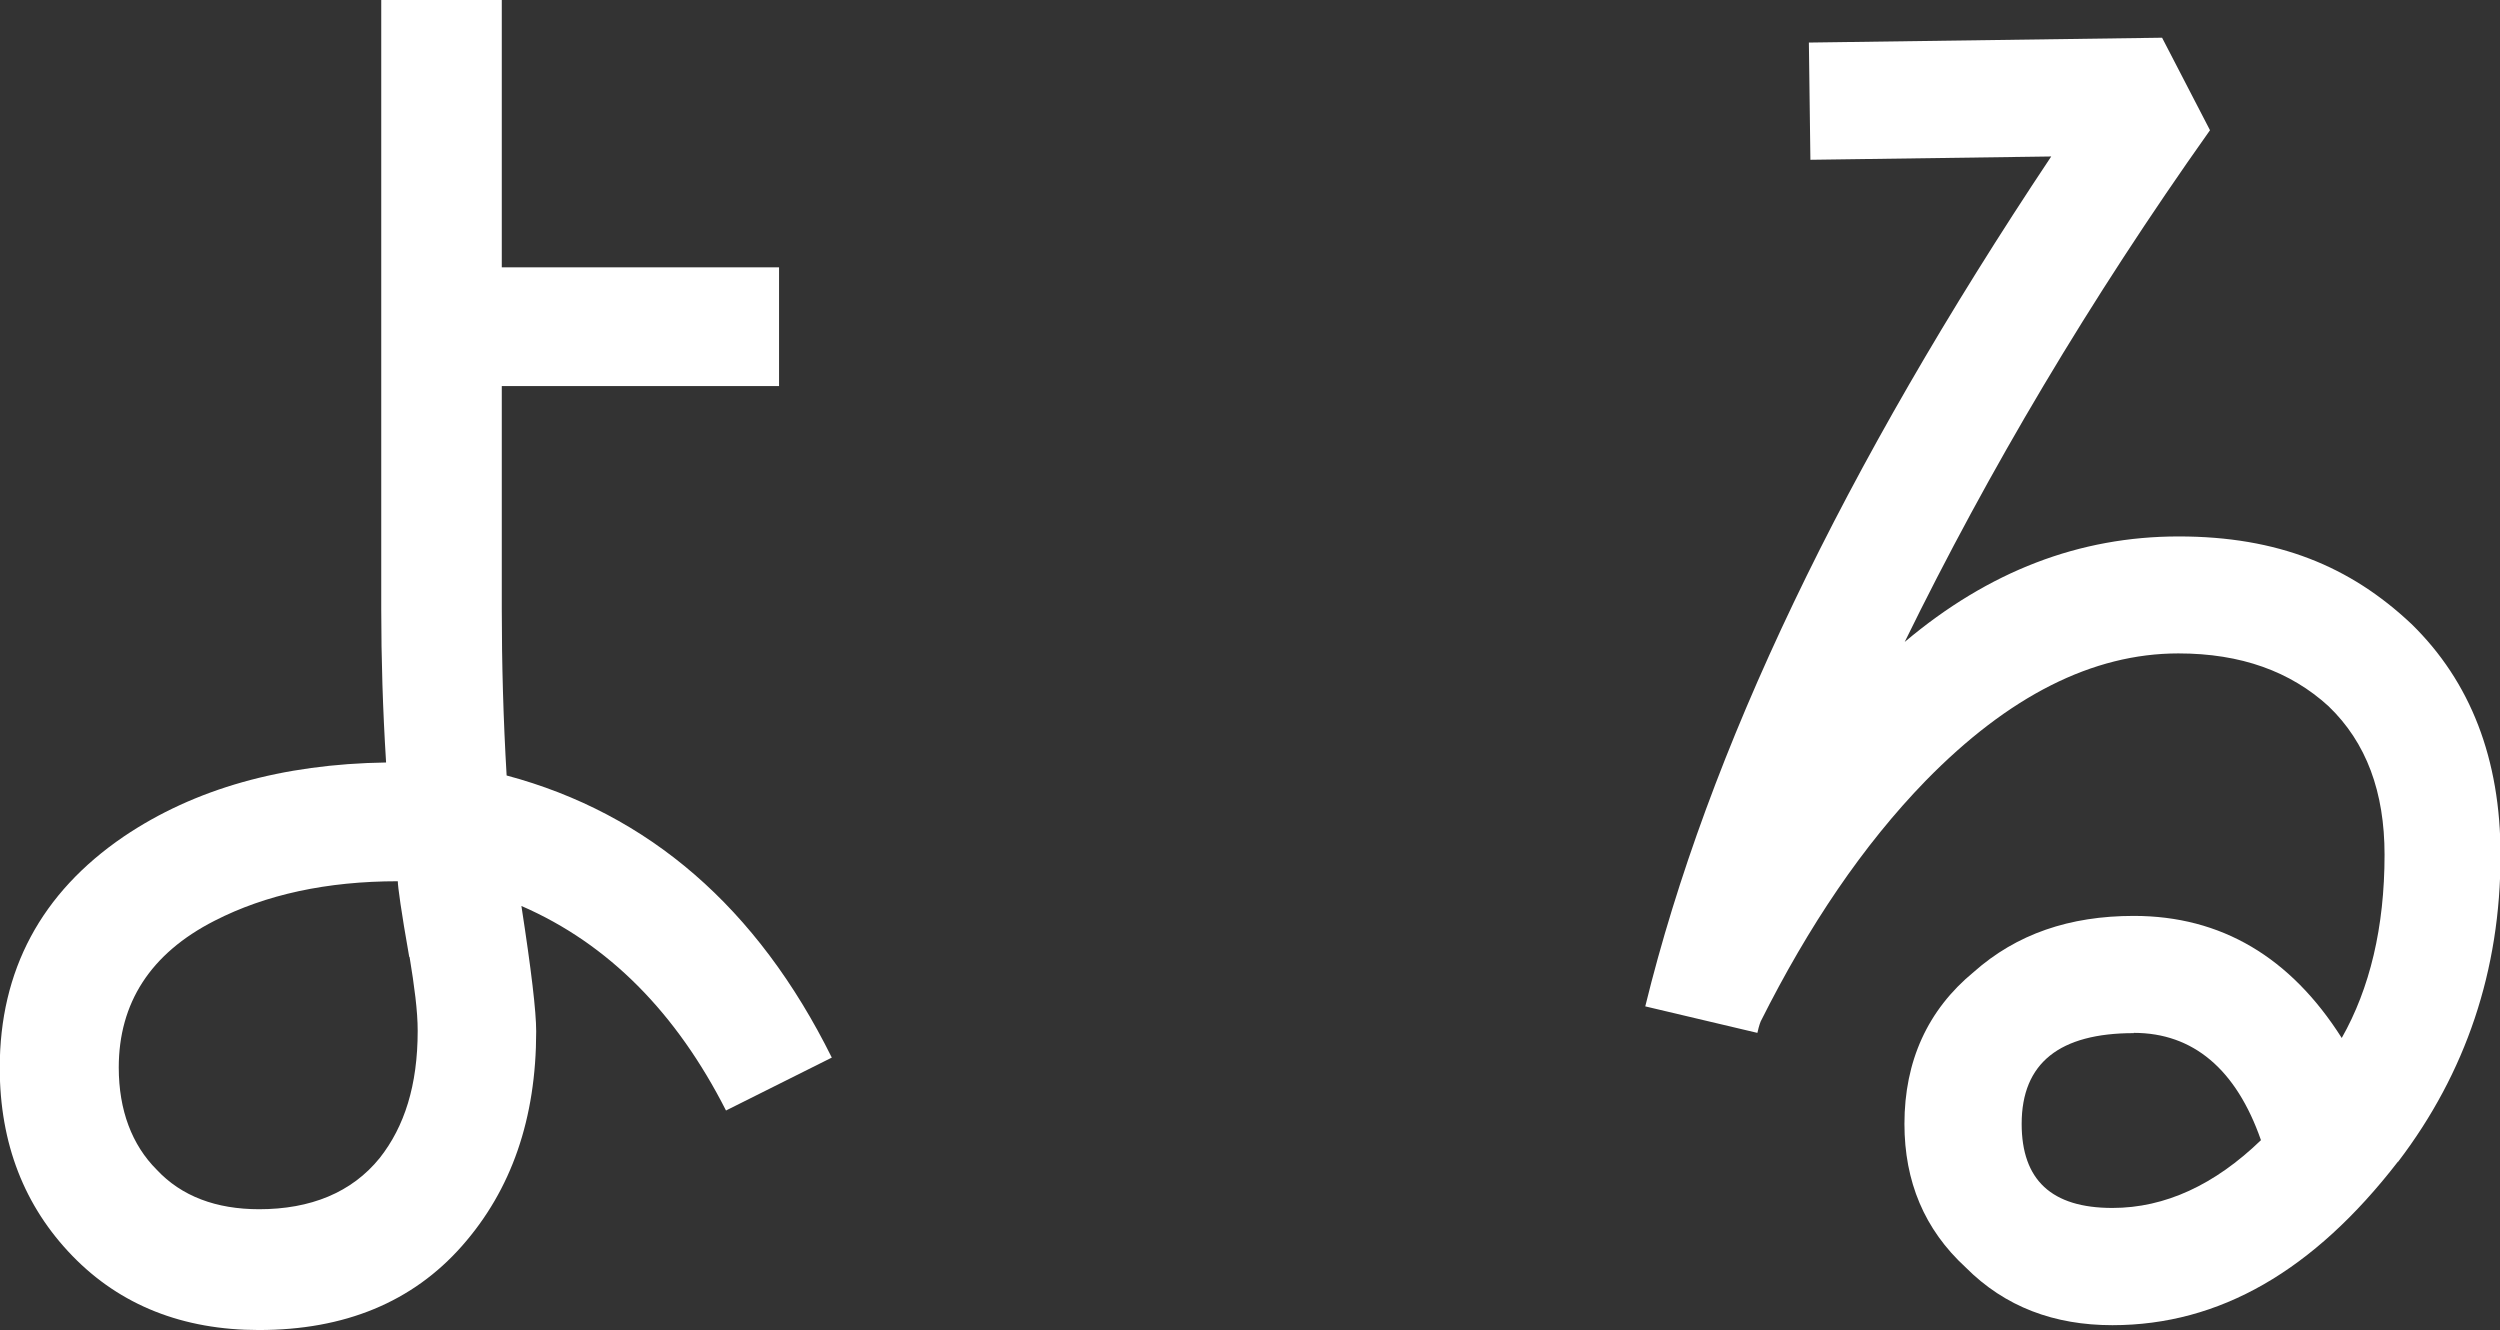
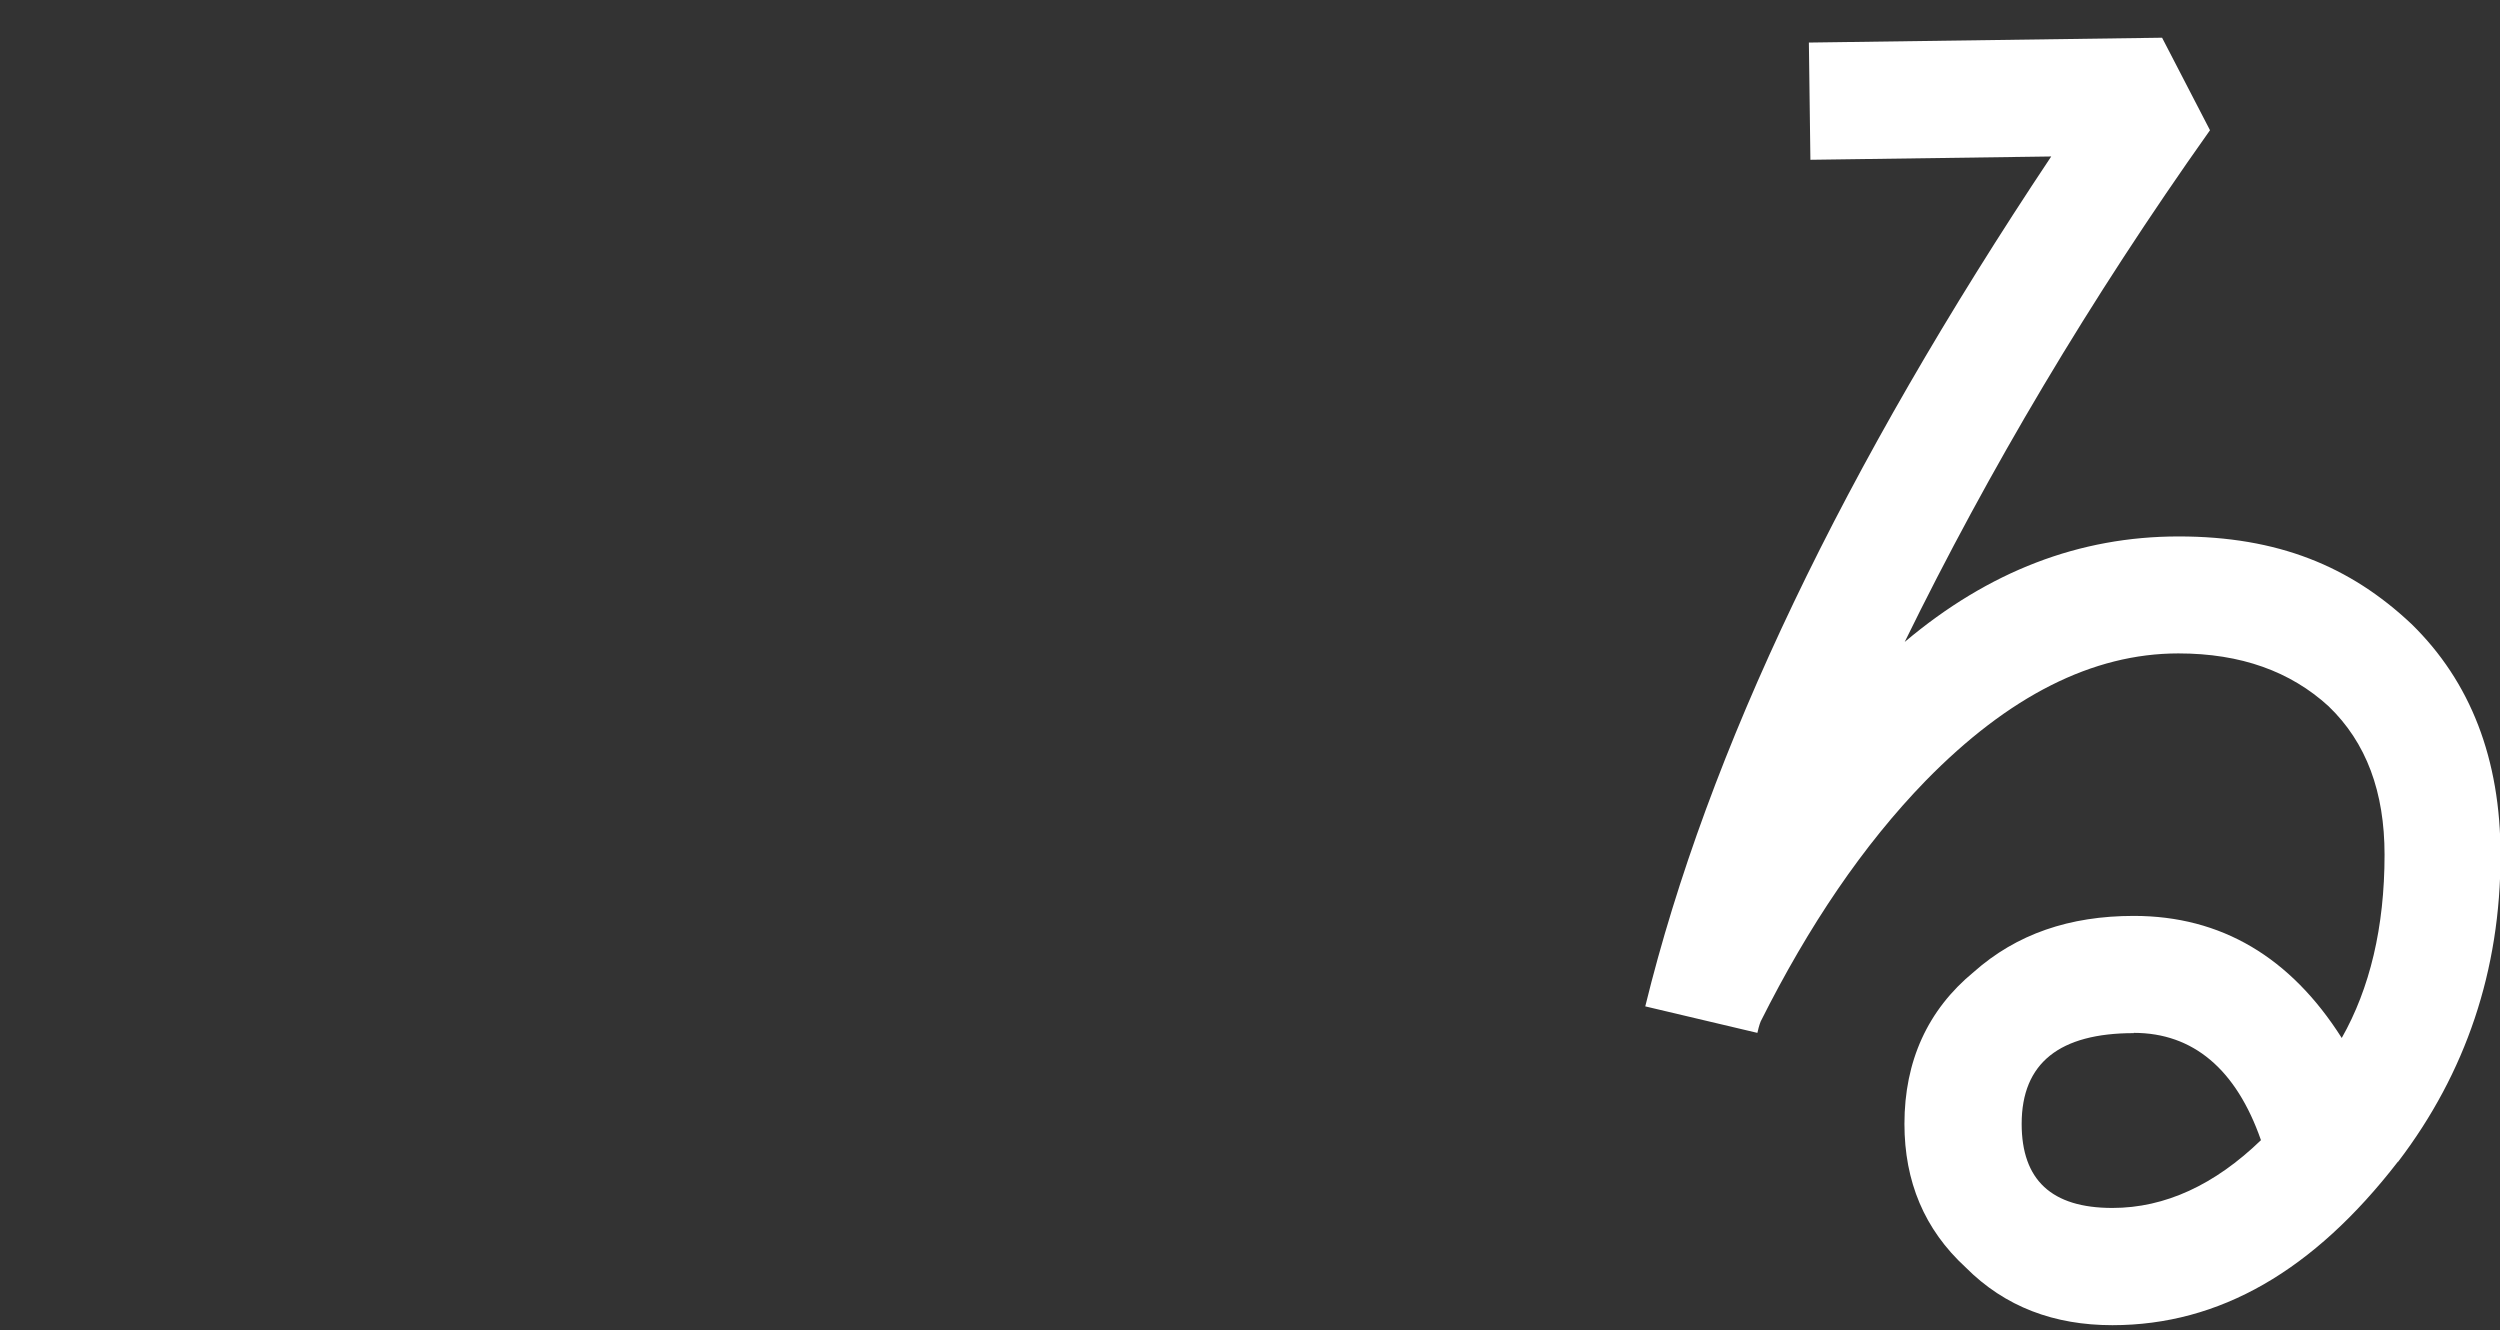
<svg xmlns="http://www.w3.org/2000/svg" id="_レイヤー_2" viewBox="0 0 98.1 52.2">
  <rect x="0" y="0" width="98.1" height="52.2" fill="#333333" stroke="none" />
  <defs>
    <style>.cls-1{fill:#fff;}</style>
  </defs>
  <g id="_レイヤー_1-2">
-     <path class="cls-1" d="M28.49,43.58c-1.94-3.82-4.6-6.54-8.03-8.03.39,2.53.58,4.14.58,4.92,0,3.43-.97,6.22-2.91,8.42s-4.6,3.3-7.97,3.3c-2.98,0-5.44-.97-7.32-2.91-1.88-1.94-2.85-4.4-2.85-7.38,0-3.82,1.62-6.86,4.86-9.07,2.78-1.88,6.22-2.85,10.3-2.91-.13-2.07-.19-4.08-.19-6.02V0h4.73v10.49h10.88v4.66h-10.88v8.74c0,2.14.06,4.34.19,6.54,5.57,1.49,9.84,5.18,12.76,11.07l-4.14,2.07ZM16.06,37.56c-.32-1.81-.45-2.78-.45-2.98-2.78,0-5.18.52-7.19,1.55-2.53,1.29-3.76,3.24-3.76,5.76,0,1.68.52,3.04,1.49,4.01.97,1.04,2.33,1.55,4.02,1.55,2.01,0,3.63-.65,4.73-2.01.97-1.23,1.49-2.85,1.49-4.99,0-.78-.13-1.75-.32-2.91Z" />
    <path class="cls-1" d="M94.09,45.59c-3.3,4.27-6.99,6.41-11.2,6.41-2.27,0-4.21-.71-5.76-2.27-1.62-1.49-2.4-3.37-2.4-5.63,0-2.46.91-4.47,2.72-5.96,1.68-1.49,3.76-2.2,6.28-2.2,3.43,0,6.15,1.62,8.16,4.79,1.1-1.94,1.68-4.34,1.68-7.19,0-2.46-.71-4.4-2.2-5.83-1.49-1.36-3.43-2.07-5.89-2.07-3.37,0-6.67,1.68-9.91,4.99-2.46,2.53-4.6,5.7-6.48,9.45,0,0-.06.13-.13.45l-4.4-1.04c2.46-10.04,7.77-21.11,15.93-33.35l-9.45.13-.06-4.6,13.86-.19,1.88,3.63c-4.73,6.67-8.68,13.34-11.98,20.08,3.3-2.78,6.86-4.14,10.75-4.14s6.73,1.17,9.13,3.43c2.33,2.27,3.5,5.31,3.5,9.07,0,4.53-1.36,8.55-4.02,12.04ZM83.73,40.54c-2.91,0-4.4,1.17-4.4,3.56,0,2.2,1.17,3.3,3.56,3.3,2.07,0,4.02-.91,5.83-2.66-.97-2.78-2.66-4.21-4.99-4.21Z" />
  </g>
</svg>